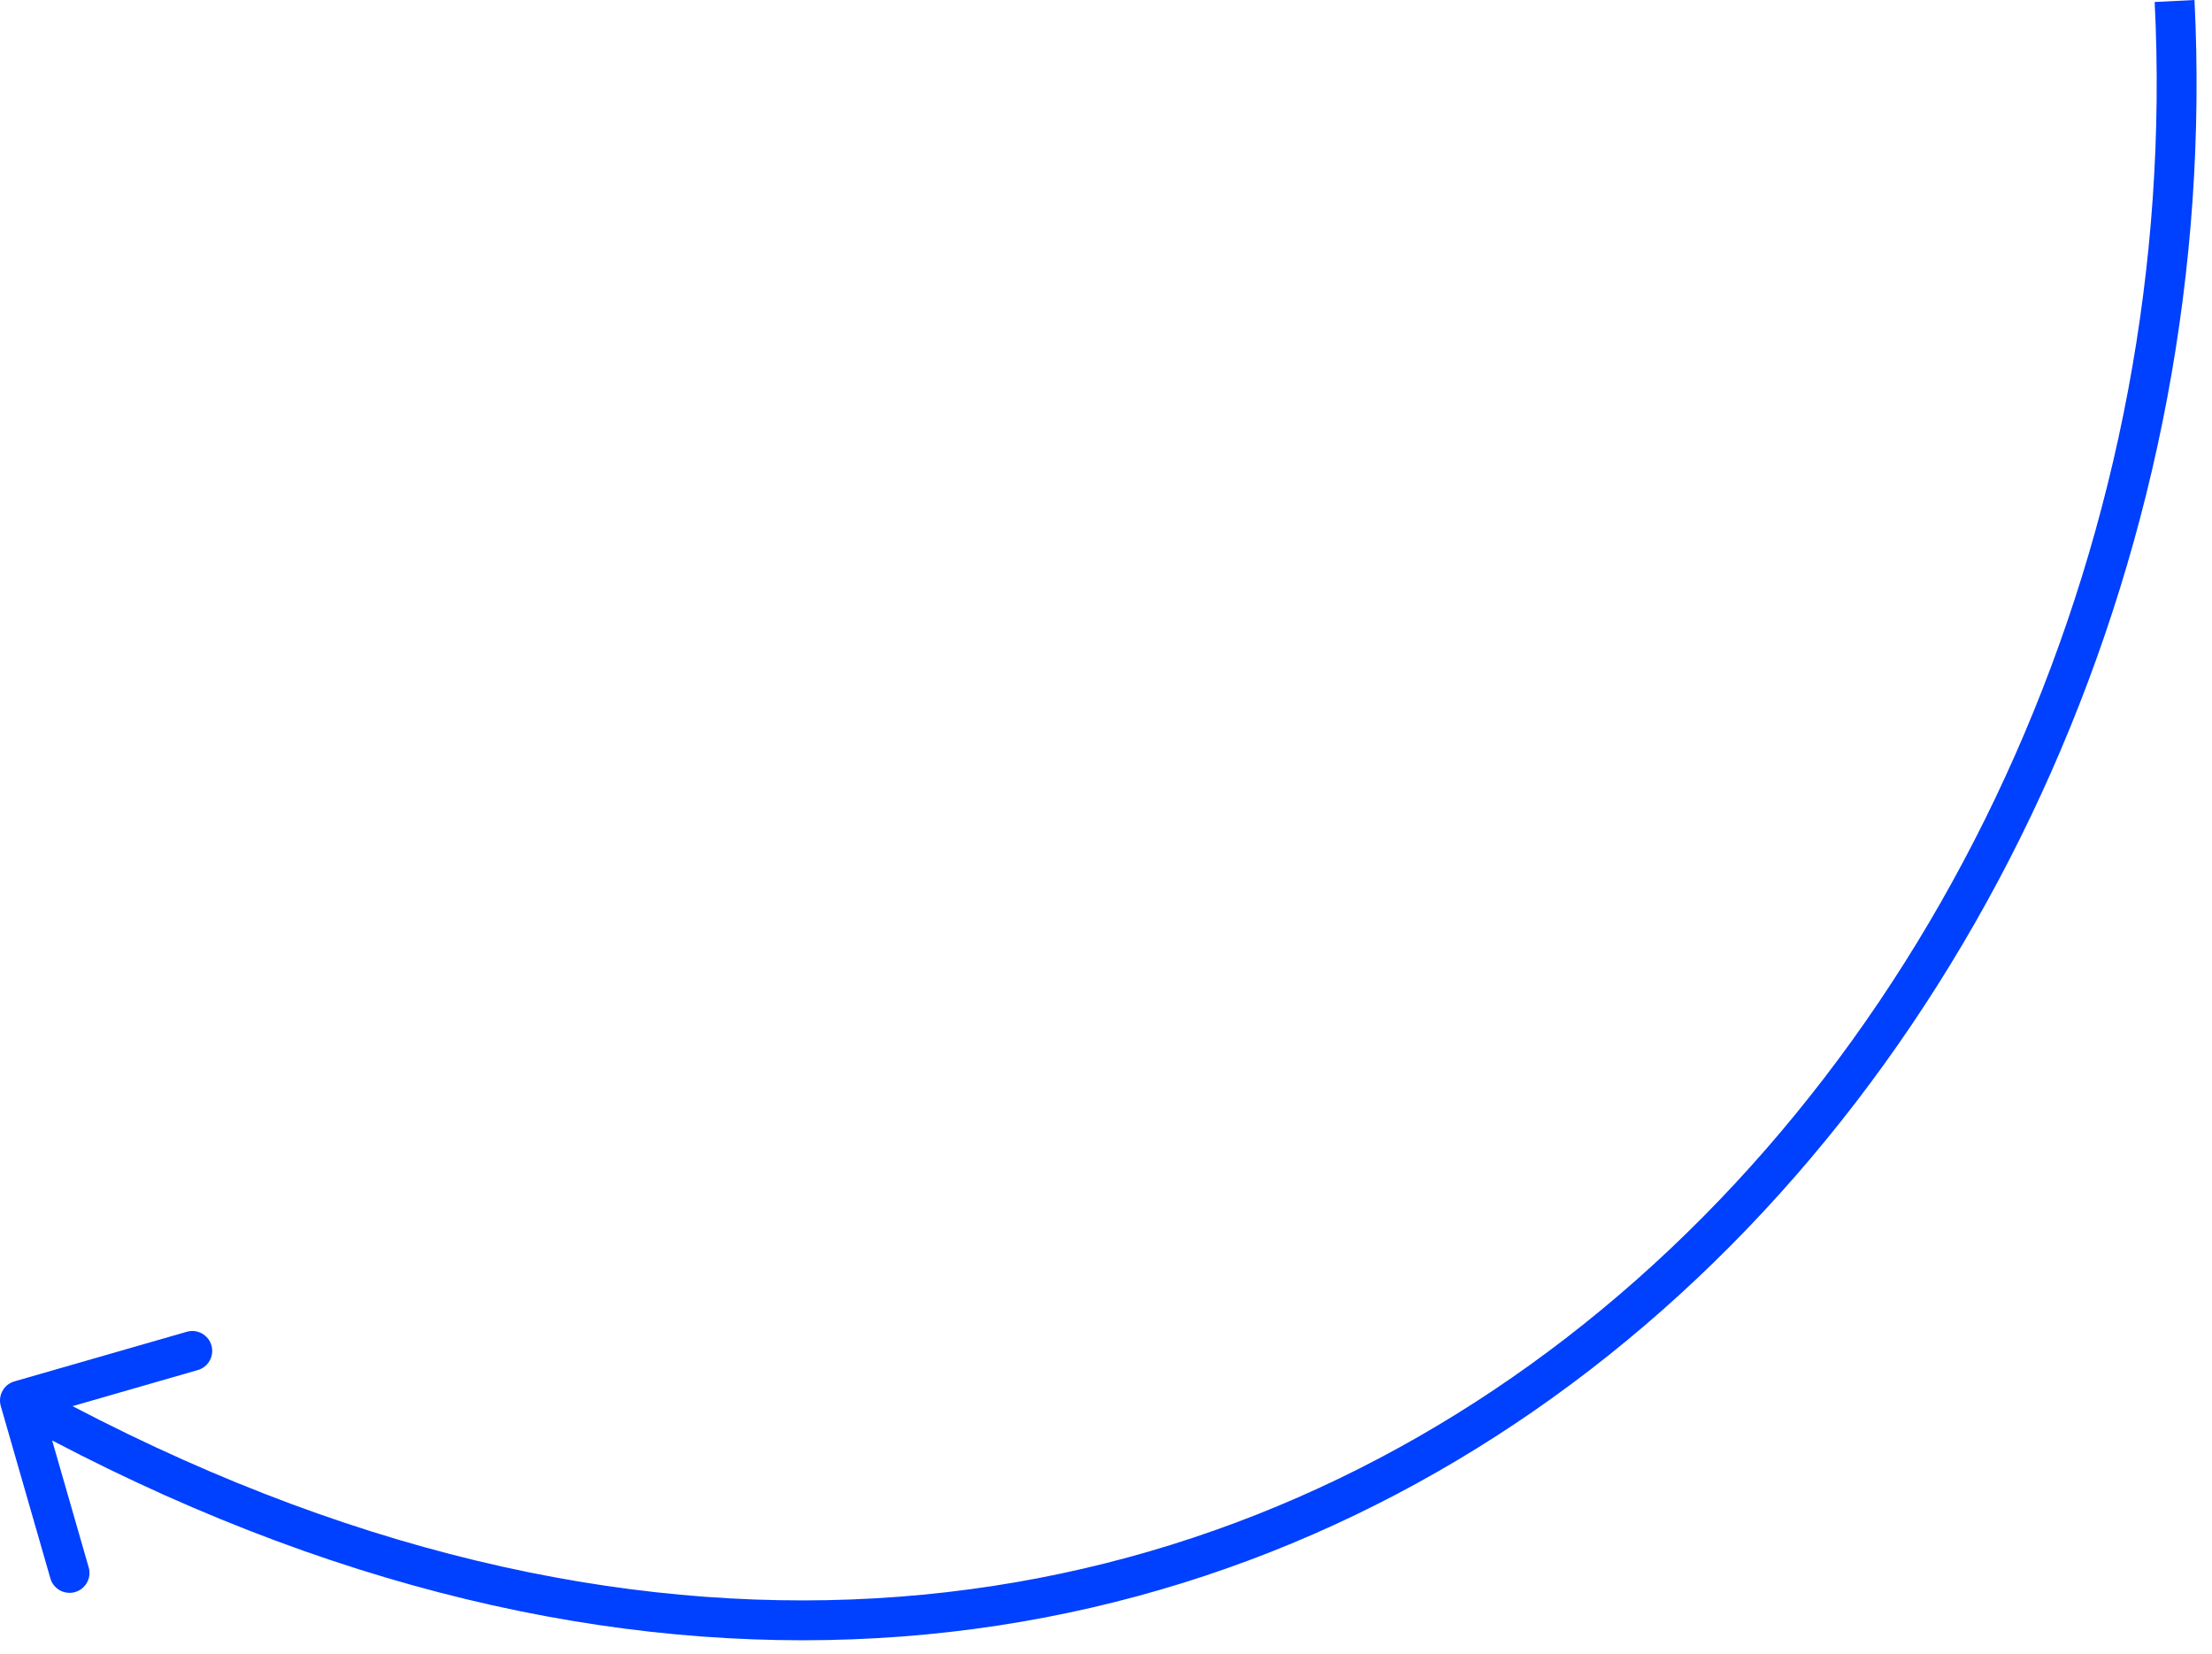
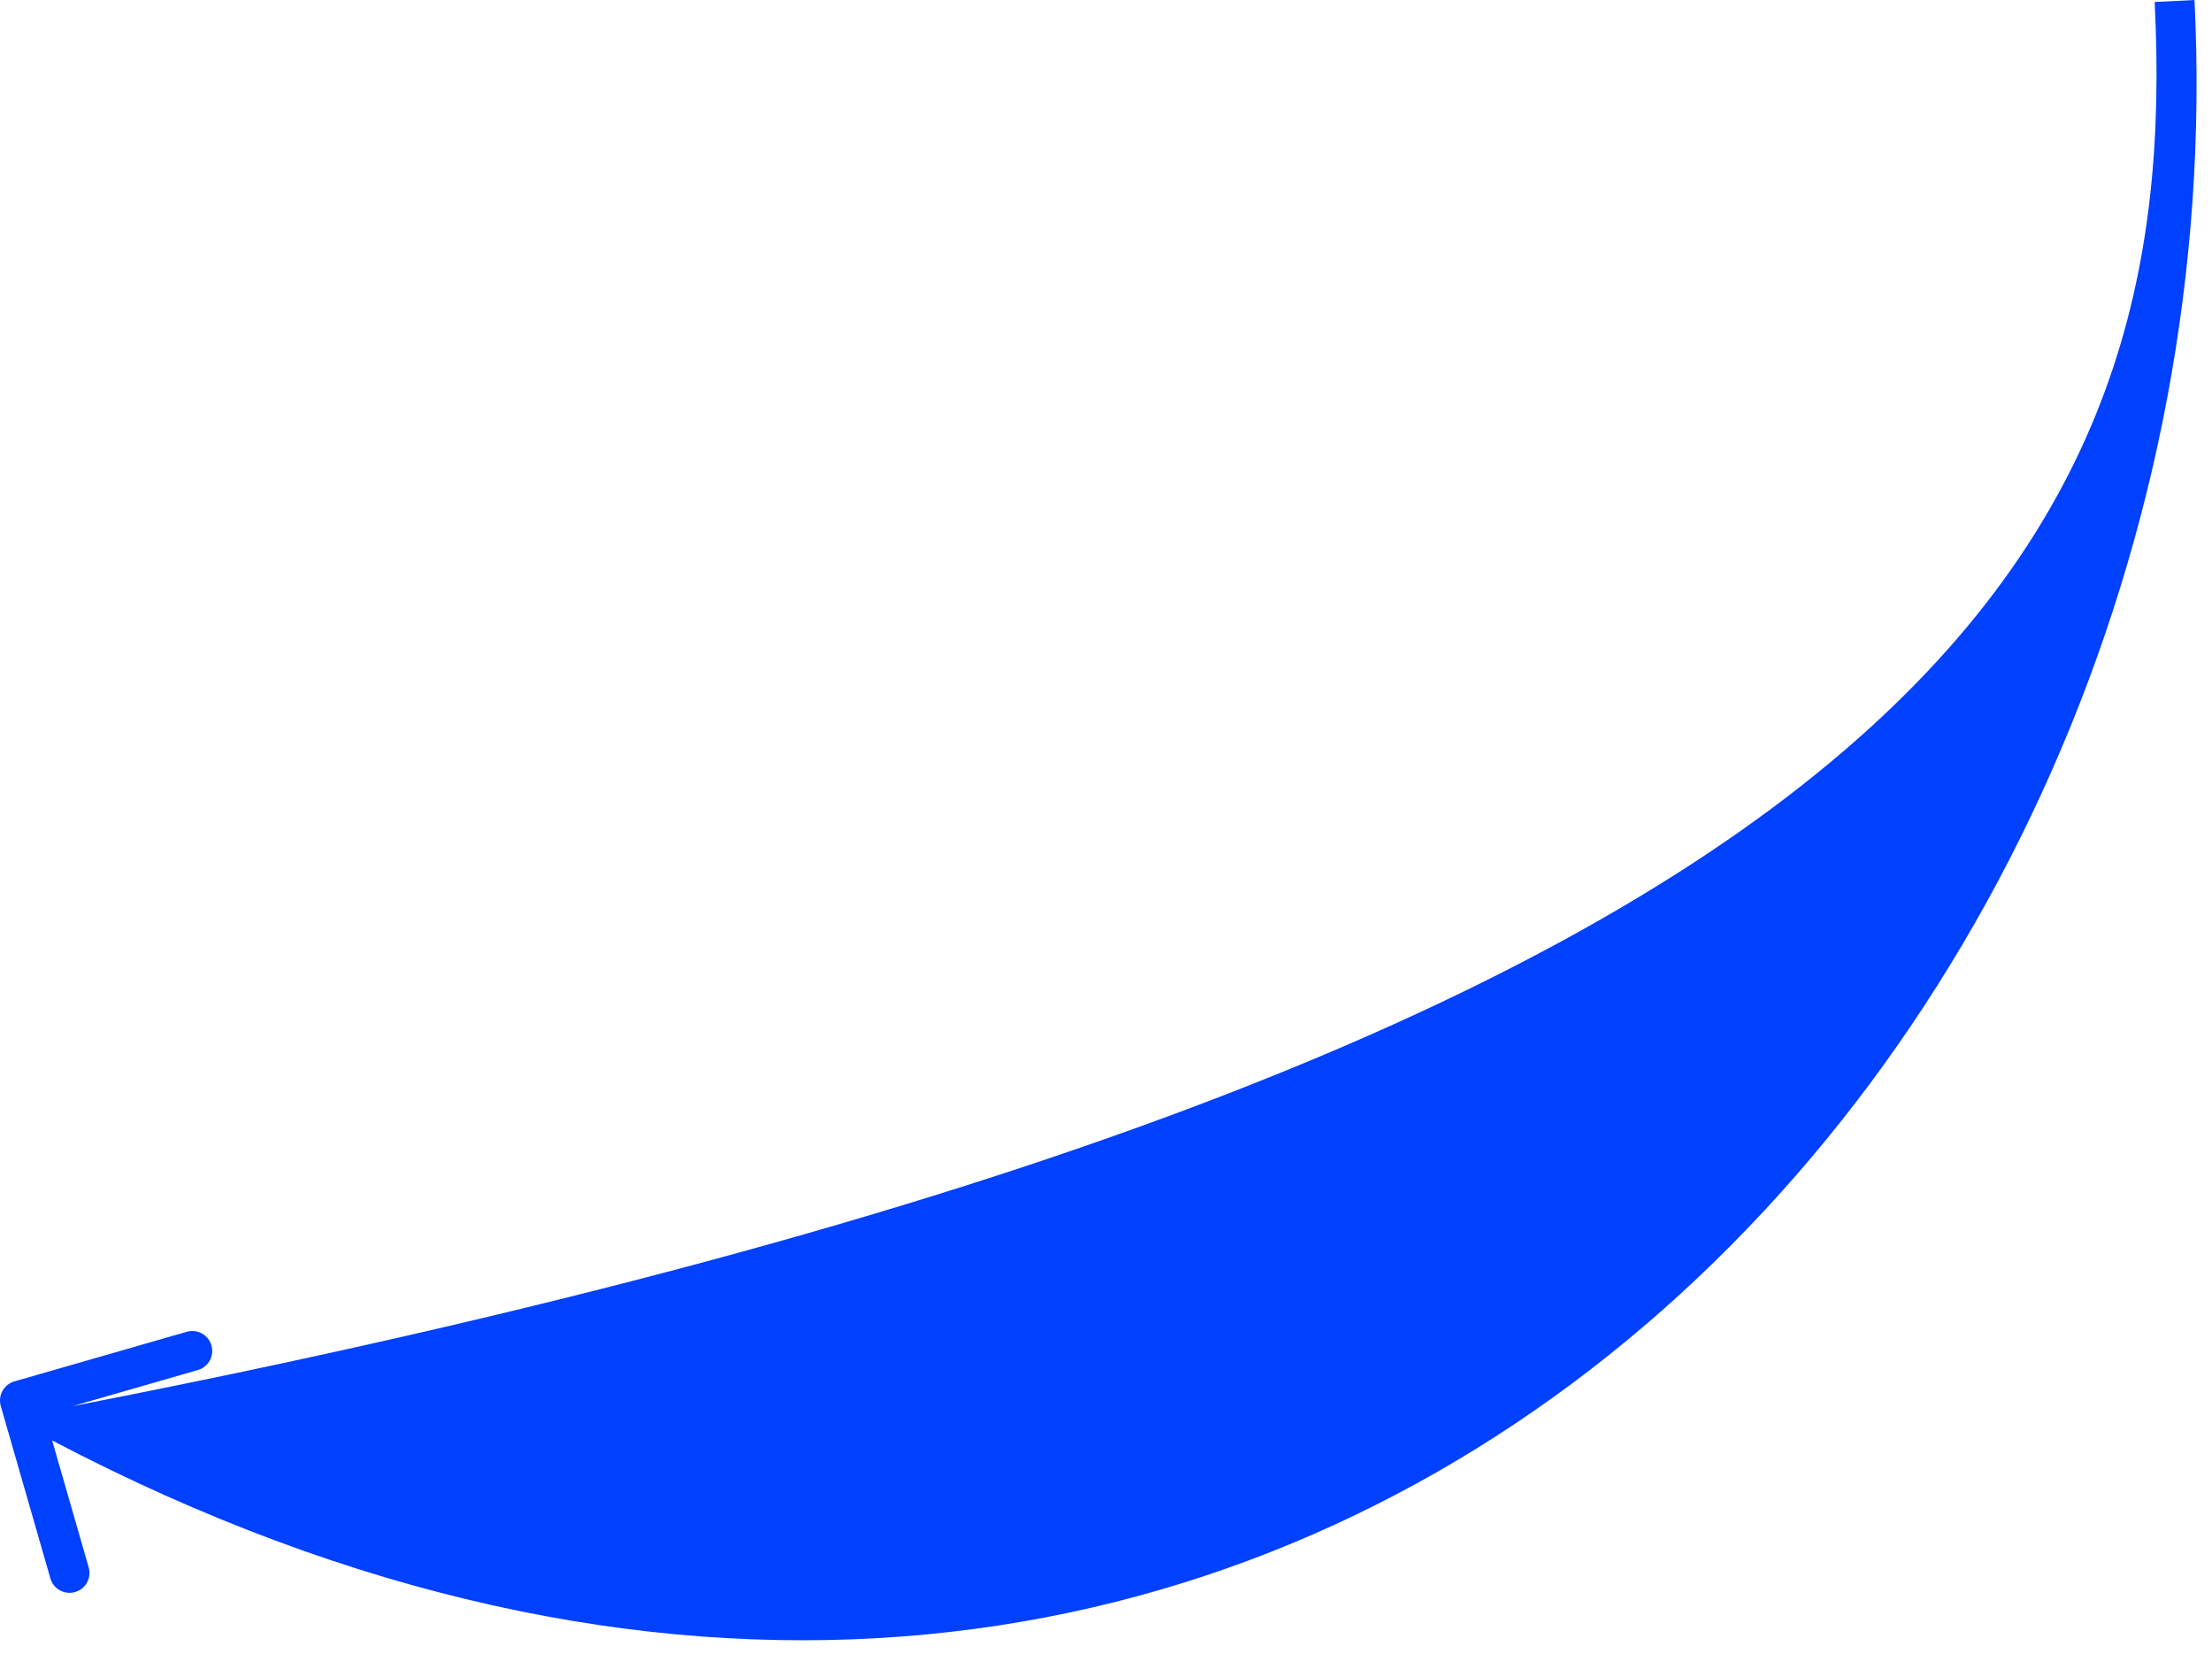
<svg xmlns="http://www.w3.org/2000/svg" width="111" height="83" viewBox="0 0 111 83" fill="none">
-   <path d="M110.121 -0C111.471 26.973 99.723 53.371 79.785 68.732C60.242 83.789 32.925 88.164 2.617 72.27L4.451 78.639C4.604 79.17 4.297 79.724 3.767 79.876C3.236 80.029 2.682 79.723 2.529 79.192L0.039 70.544C-0.114 70.013 0.193 69.459 0.724 69.306L9.373 66.817C9.903 66.664 10.458 66.97 10.61 67.5C10.763 68.031 10.456 68.585 9.926 68.738L3.64 70.548C33.256 86.041 59.693 81.686 78.564 67.148C97.946 52.215 109.443 26.465 108.123 0.1L110.121 -0Z" fill="#0040FF" />
+   <path d="M110.121 -0C111.471 26.973 99.723 53.371 79.785 68.732C60.242 83.789 32.925 88.164 2.617 72.27L4.451 78.639C4.604 79.17 4.297 79.724 3.767 79.876C3.236 80.029 2.682 79.723 2.529 79.192L0.039 70.544C-0.114 70.013 0.193 69.459 0.724 69.306L9.373 66.817C9.903 66.664 10.458 66.97 10.61 67.5C10.763 68.031 10.456 68.585 9.926 68.738L3.64 70.548C97.946 52.215 109.443 26.465 108.123 0.1L110.121 -0Z" fill="#0040FF" />
</svg>